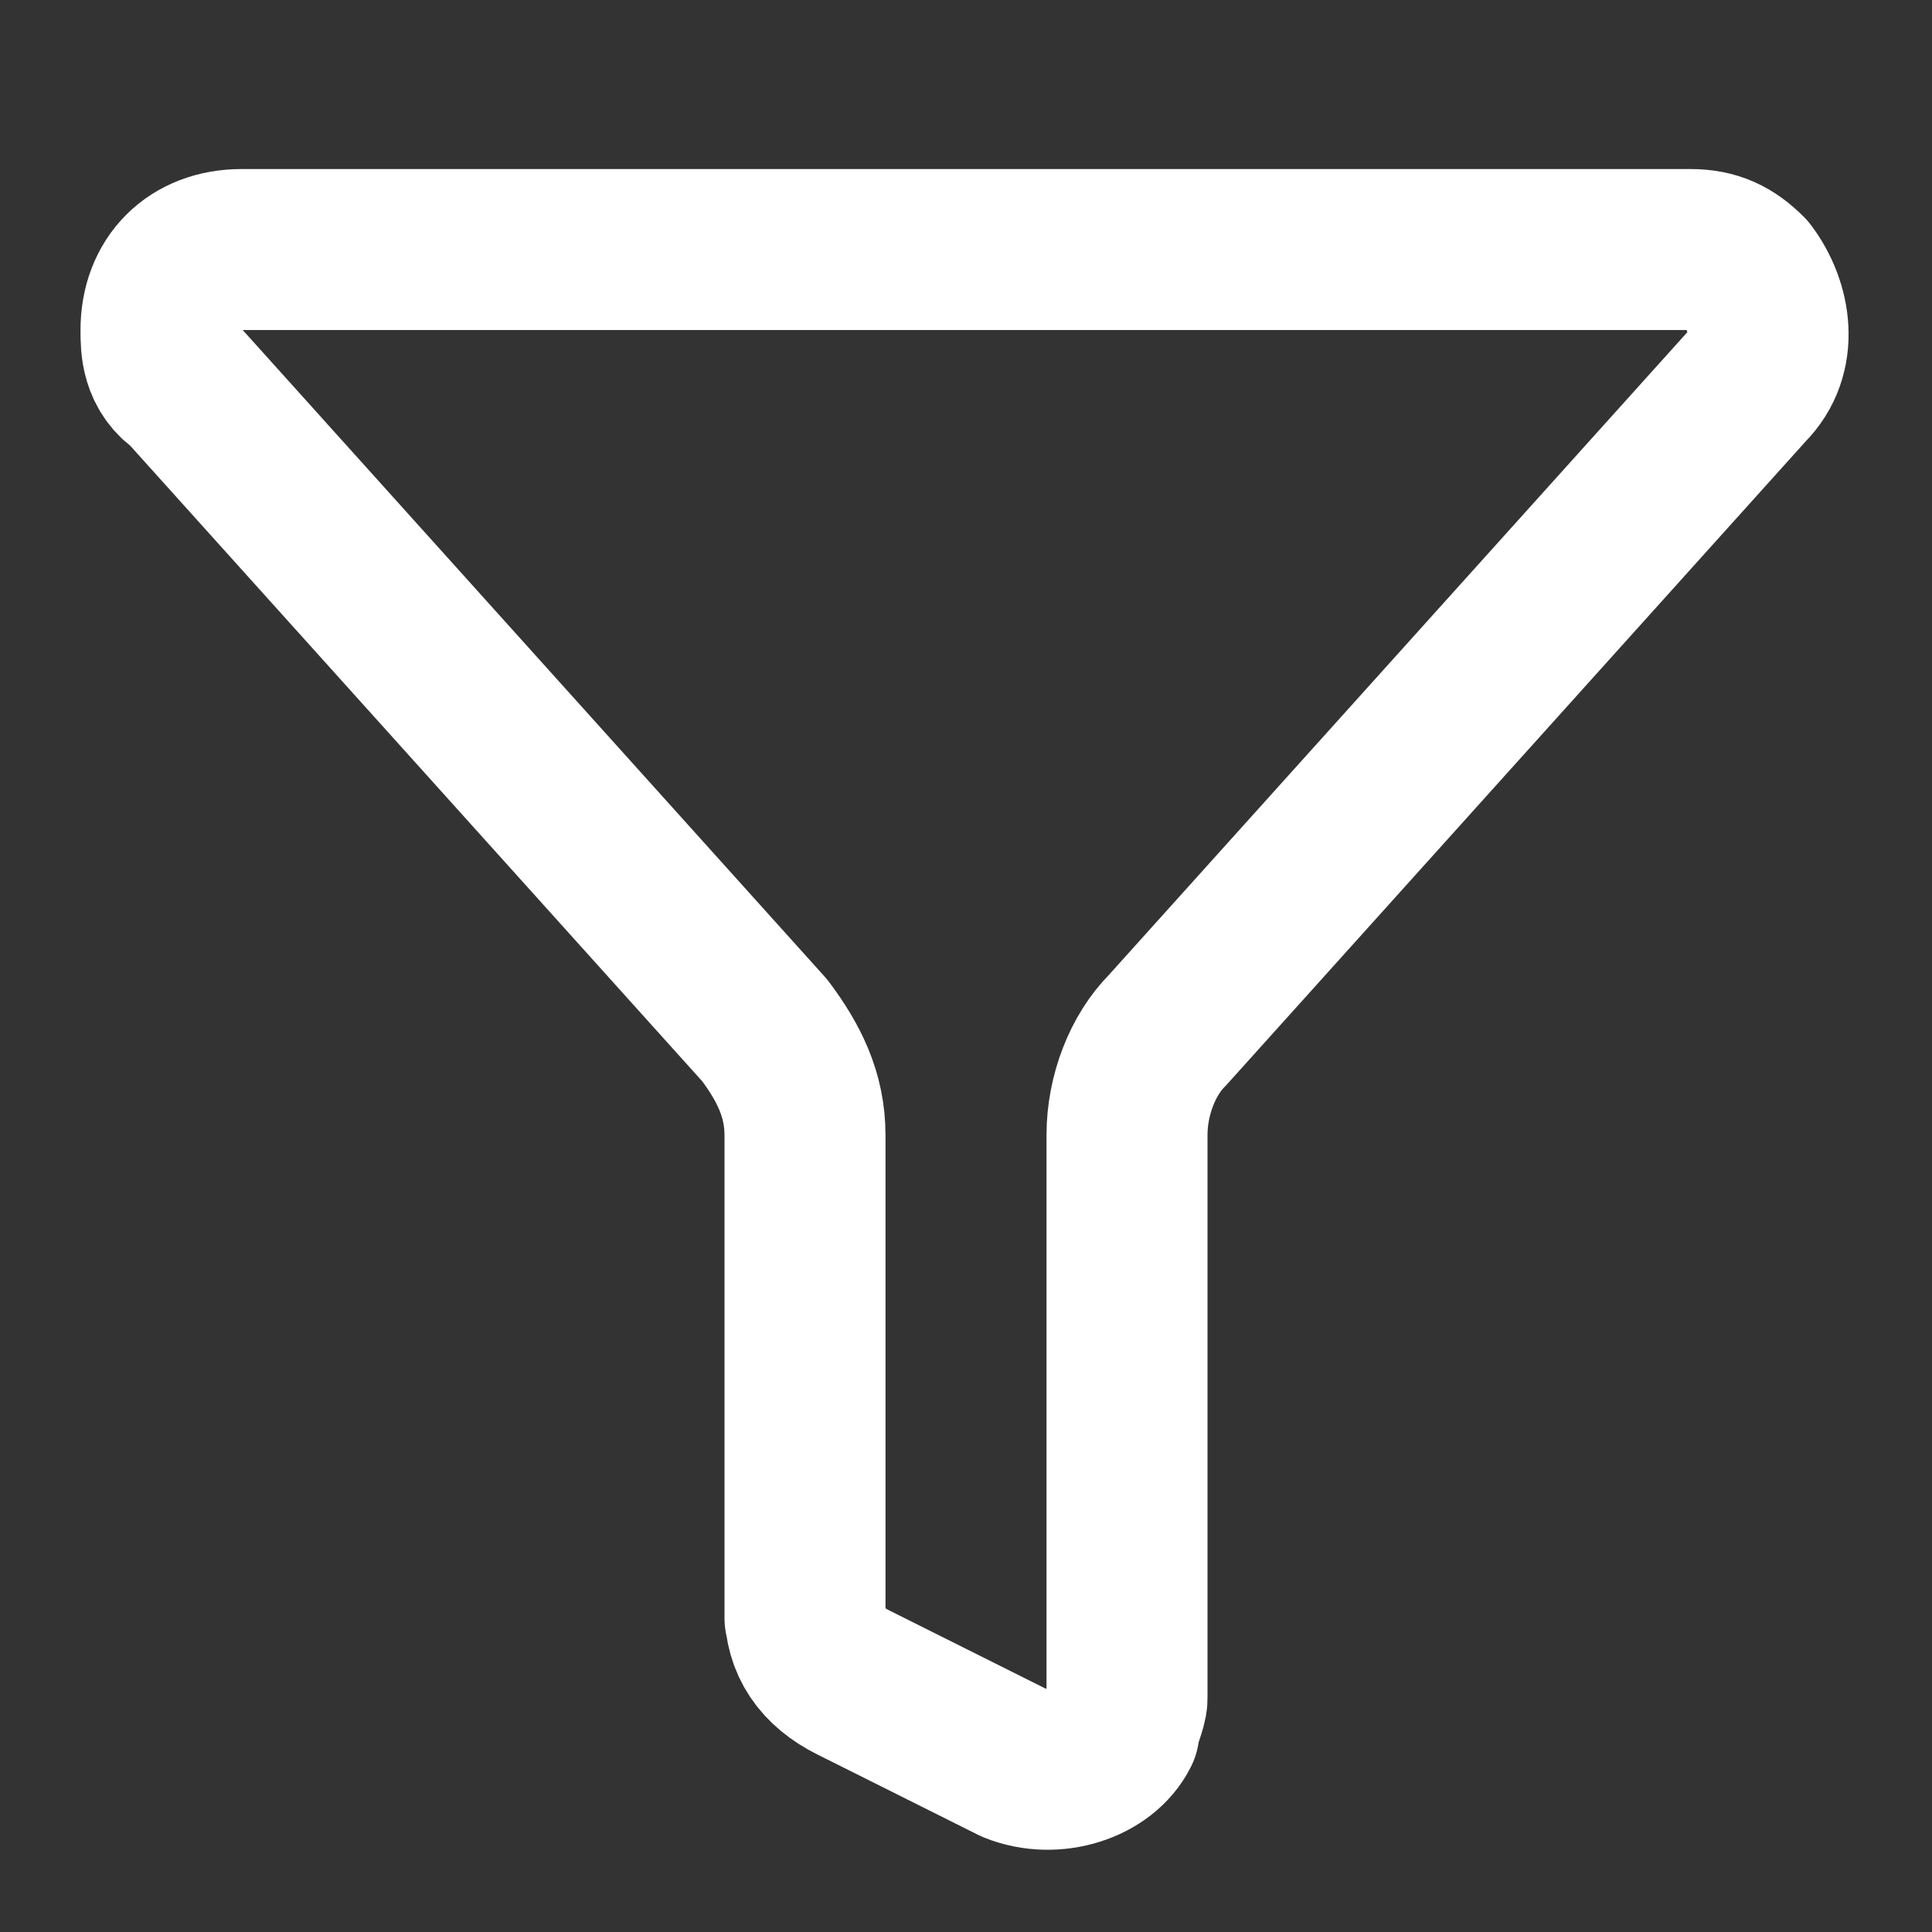
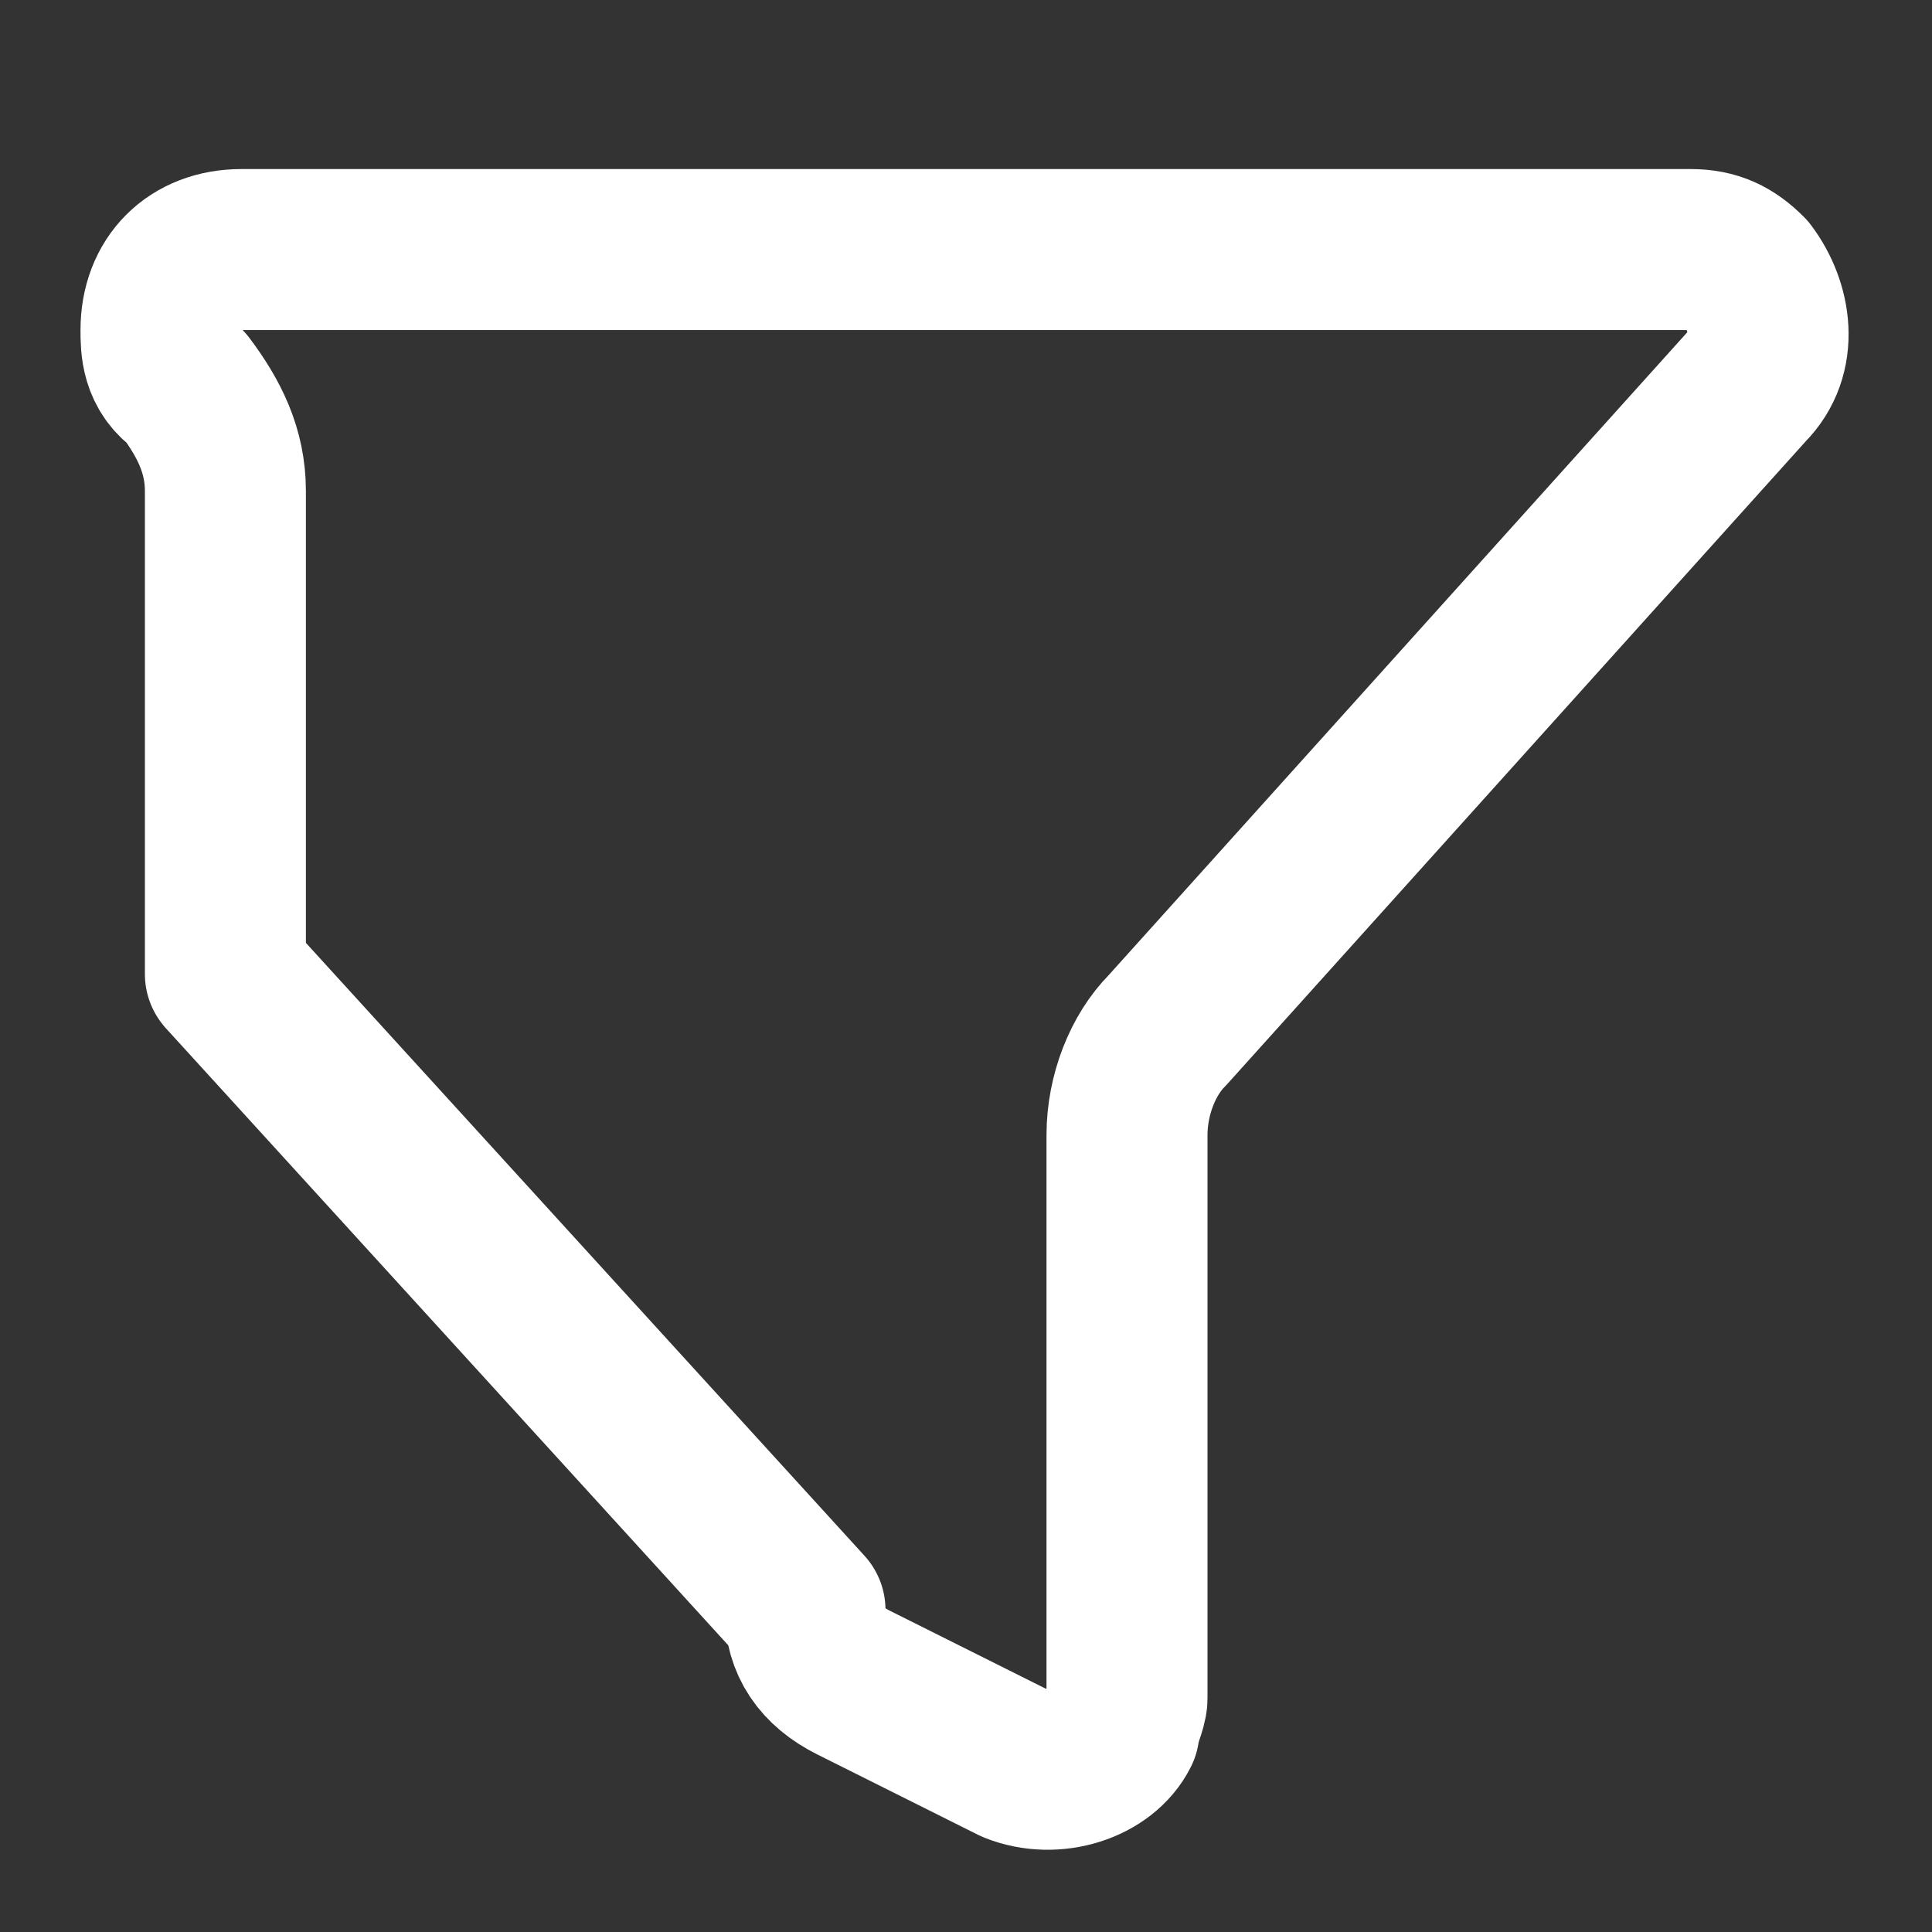
<svg xmlns="http://www.w3.org/2000/svg" id="_レイヤー_1" data-name="レイヤー_1" width="8.5mm" height="8.5mm" version="1.1" viewBox="0 0 24 24">
  <rect x="0" y="0" width="24" height="24" fill="#333333" stroke="none" />
-   <path d="M10,20c0,.4.2.7.6.9l2,1c.5.2,1.1,0,1.3-.4,0-.1.1-.3.1-.4v-7c0-.5.2-1,.5-1.3l7.2-8c.4-.4.3-1,0-1.4-.2-.2-.4-.3-.7-.3H3c-.6,0-1,.4-1,1,0,.2,0,.5.3.7l7.2,8c.3.4.5.8.5,1.3v6Z" fill="none" stroke="#fff" stroke-linecap="round" stroke-linejoin="round" stroke-width="2" />
+   <path d="M10,20c0,.4.2.7.6.9l2,1c.5.2,1.1,0,1.3-.4,0-.1.1-.3.1-.4v-7c0-.5.2-1,.5-1.3l7.2-8c.4-.4.3-1,0-1.4-.2-.2-.4-.3-.7-.3H3c-.6,0-1,.4-1,1,0,.2,0,.5.3.7c.3.4.5.8.5,1.3v6Z" fill="none" stroke="#fff" stroke-linecap="round" stroke-linejoin="round" stroke-width="2" />
</svg>